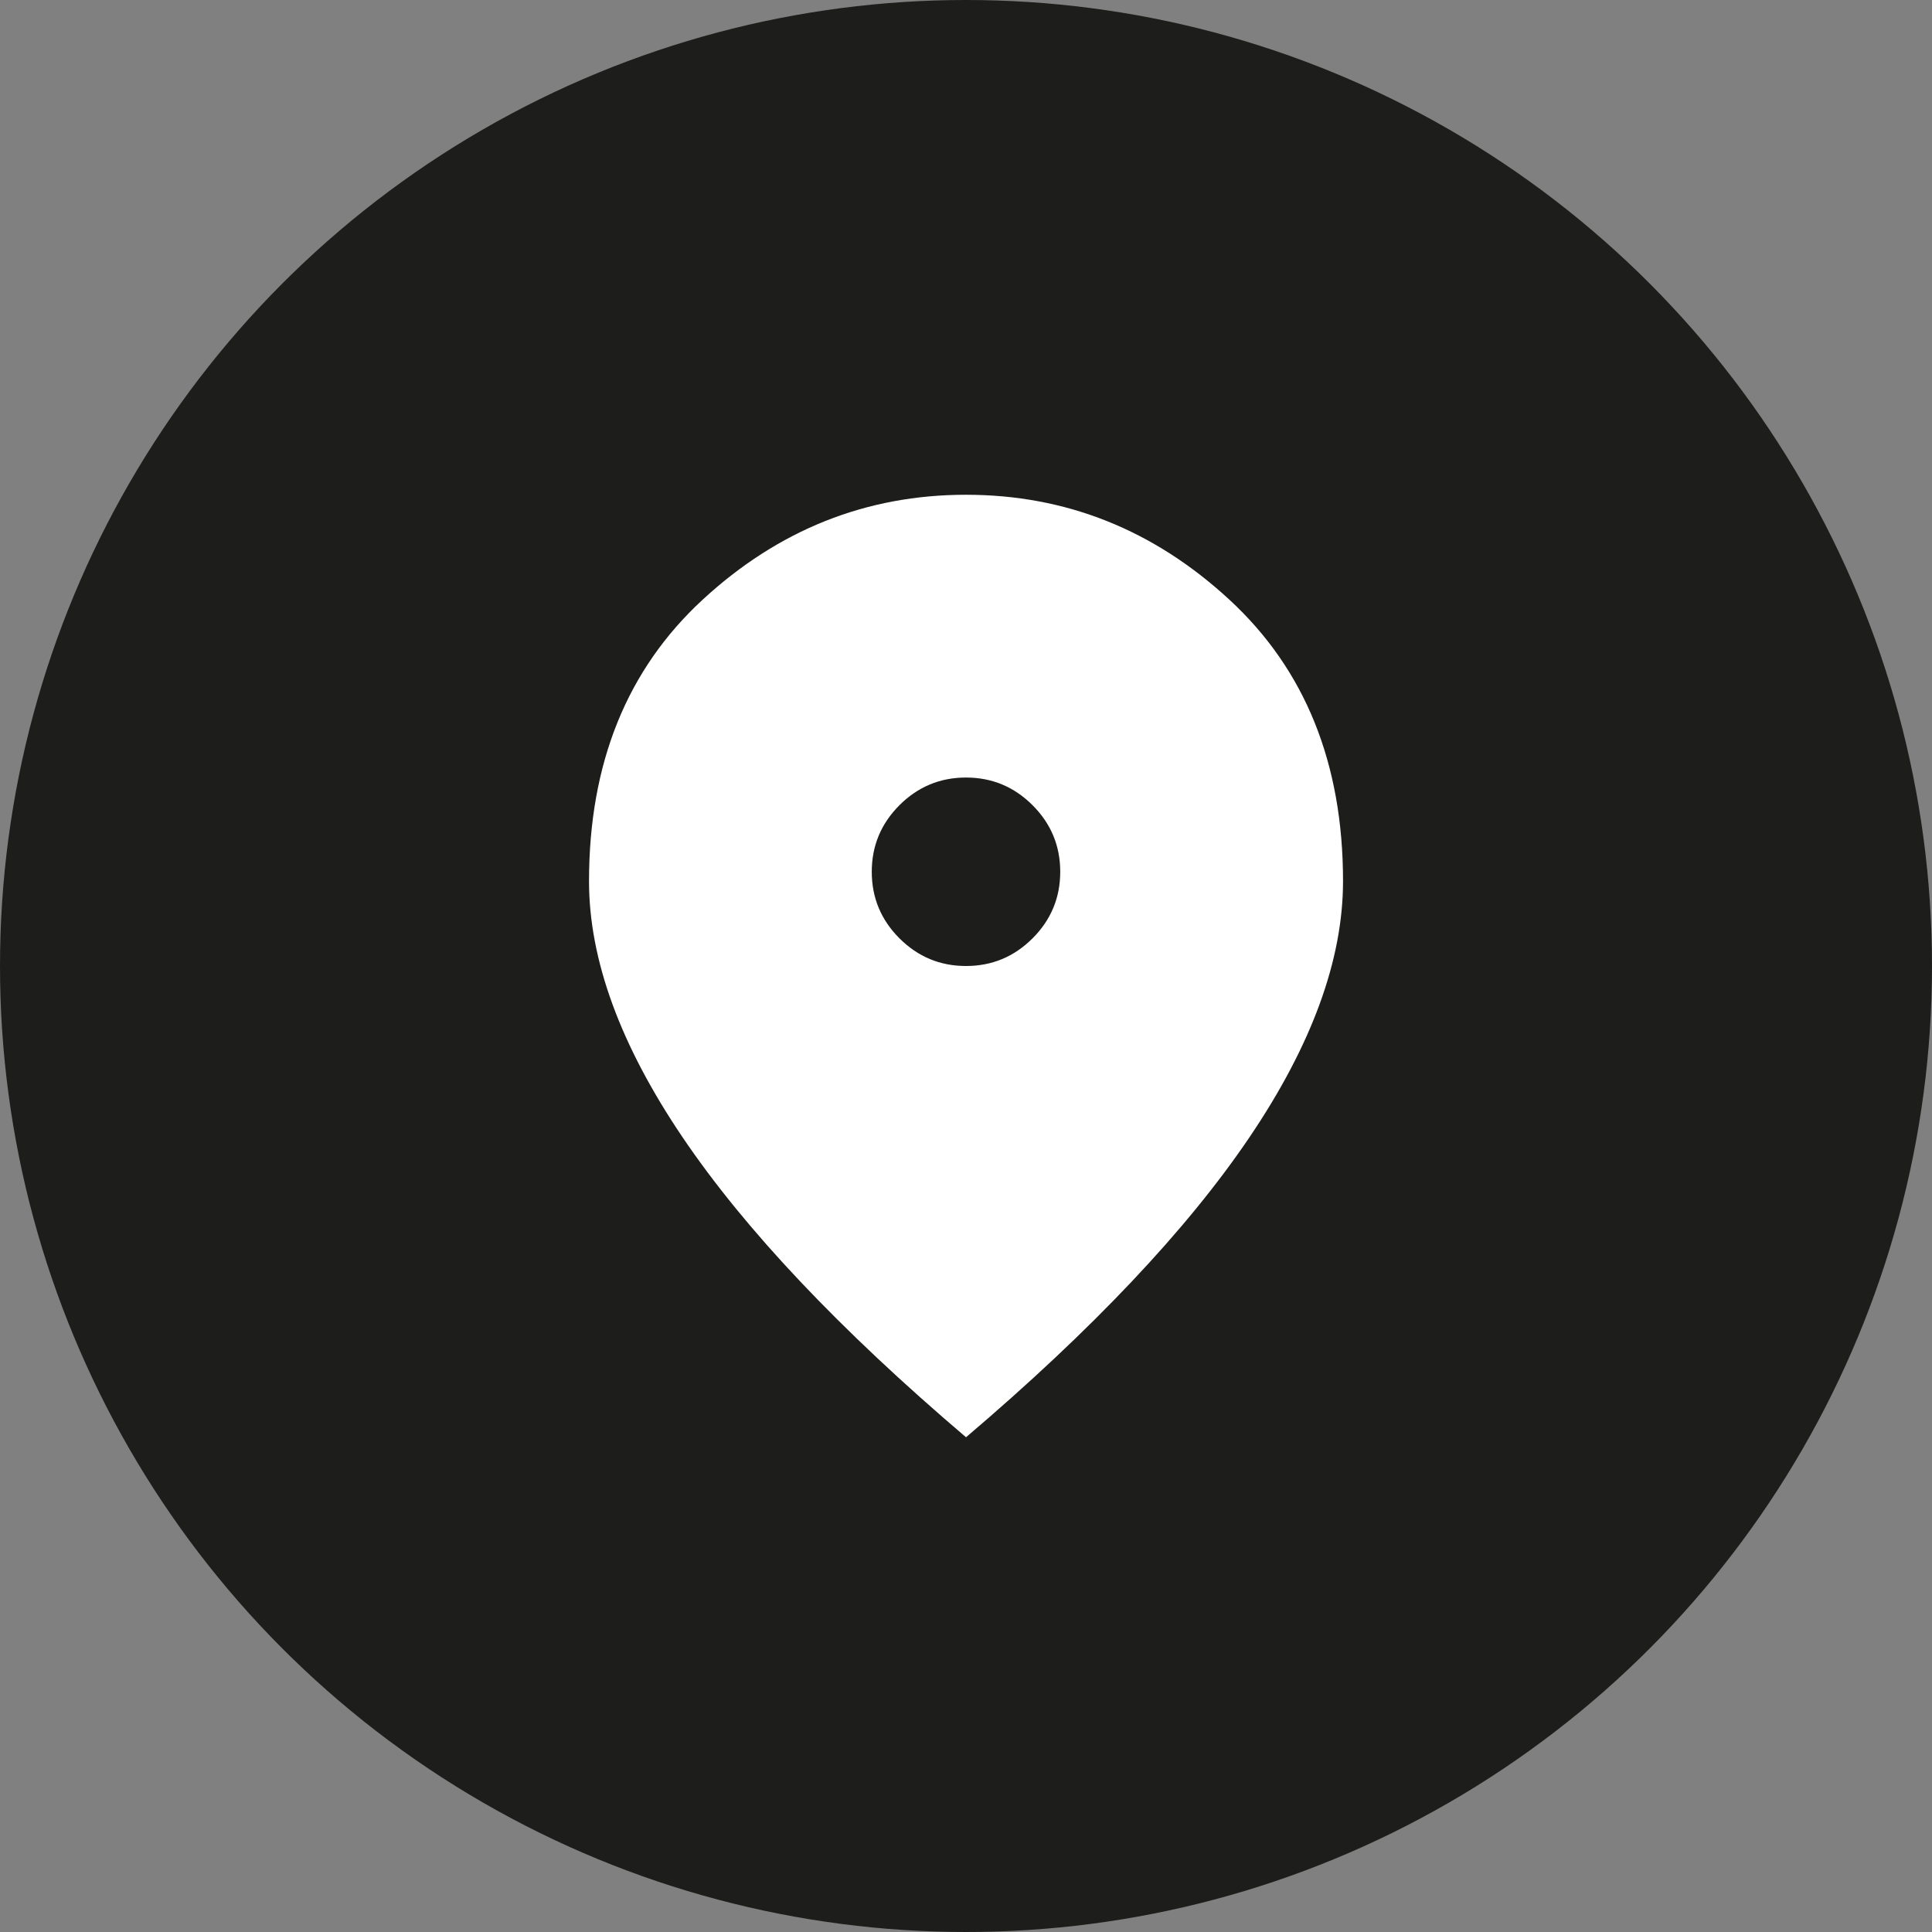
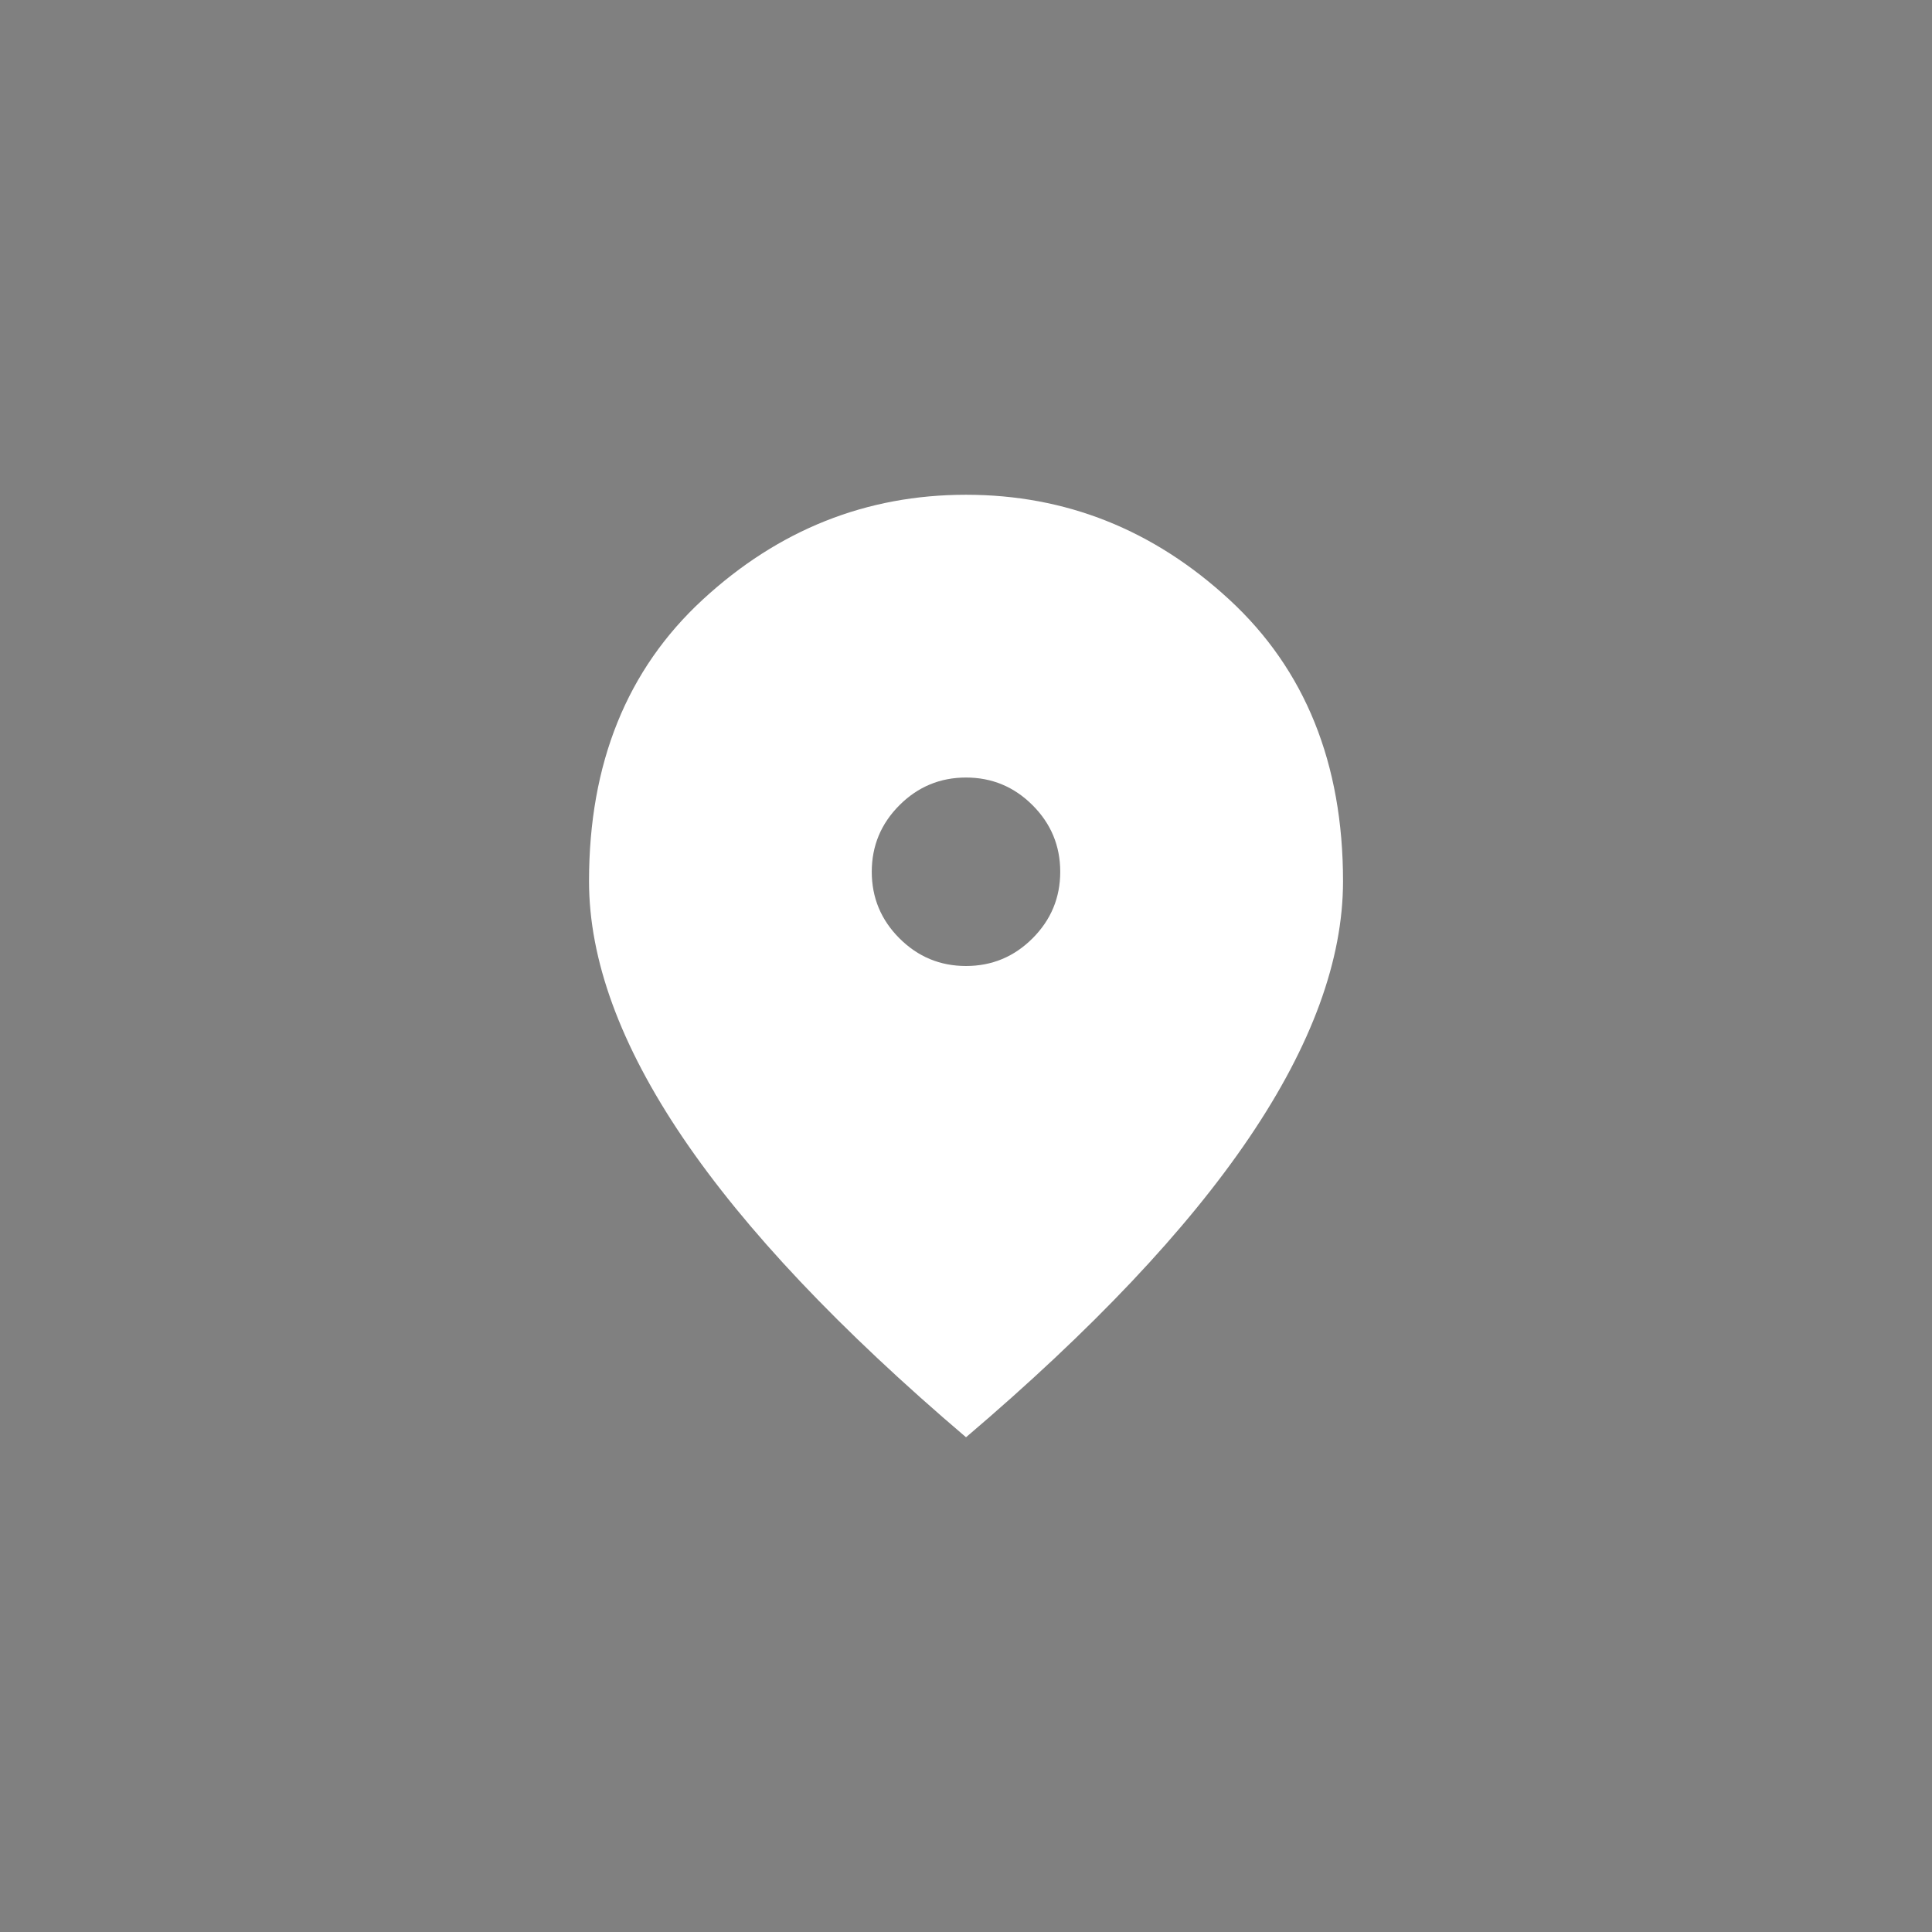
<svg xmlns="http://www.w3.org/2000/svg" id="E2.1" version="1.1" viewBox="0 0 80 80">
  <rect x="0" y="0" width="80" height="80" fill="#808080" stroke="none" />
  <defs>
    <style>
      .st0 {
        fill: #1d1d1b;
      }

      .st1 {
        fill: #fff;
      }
    </style>
  </defs>
-   <circle class="st0" cx="40" cy="40" r="40" />
  <path class="st1" d="M40,40c1.073,0,1.992-.382,2.756-1.146.764-.764,1.146-1.683,1.146-2.756s-.382-1.992-1.146-2.756-1.683-1.146-2.756-1.146-1.992.382-2.756,1.146-1.146,1.683-1.146,2.756.382,1.992,1.146,2.756c.764.764,1.683,1.146,2.756,1.146ZM40,59.513c-5.236-4.456-9.147-8.594-11.732-12.415s-3.878-7.358-3.878-10.61c0-4.878,1.569-8.765,4.708-11.659,3.138-2.894,6.773-4.342,10.903-4.342s7.765,1.447,10.903,4.342,4.708,6.781,4.708,11.659c0,3.252-1.293,6.789-3.878,10.61s-6.496,7.96-11.732,12.415Z" />
</svg>